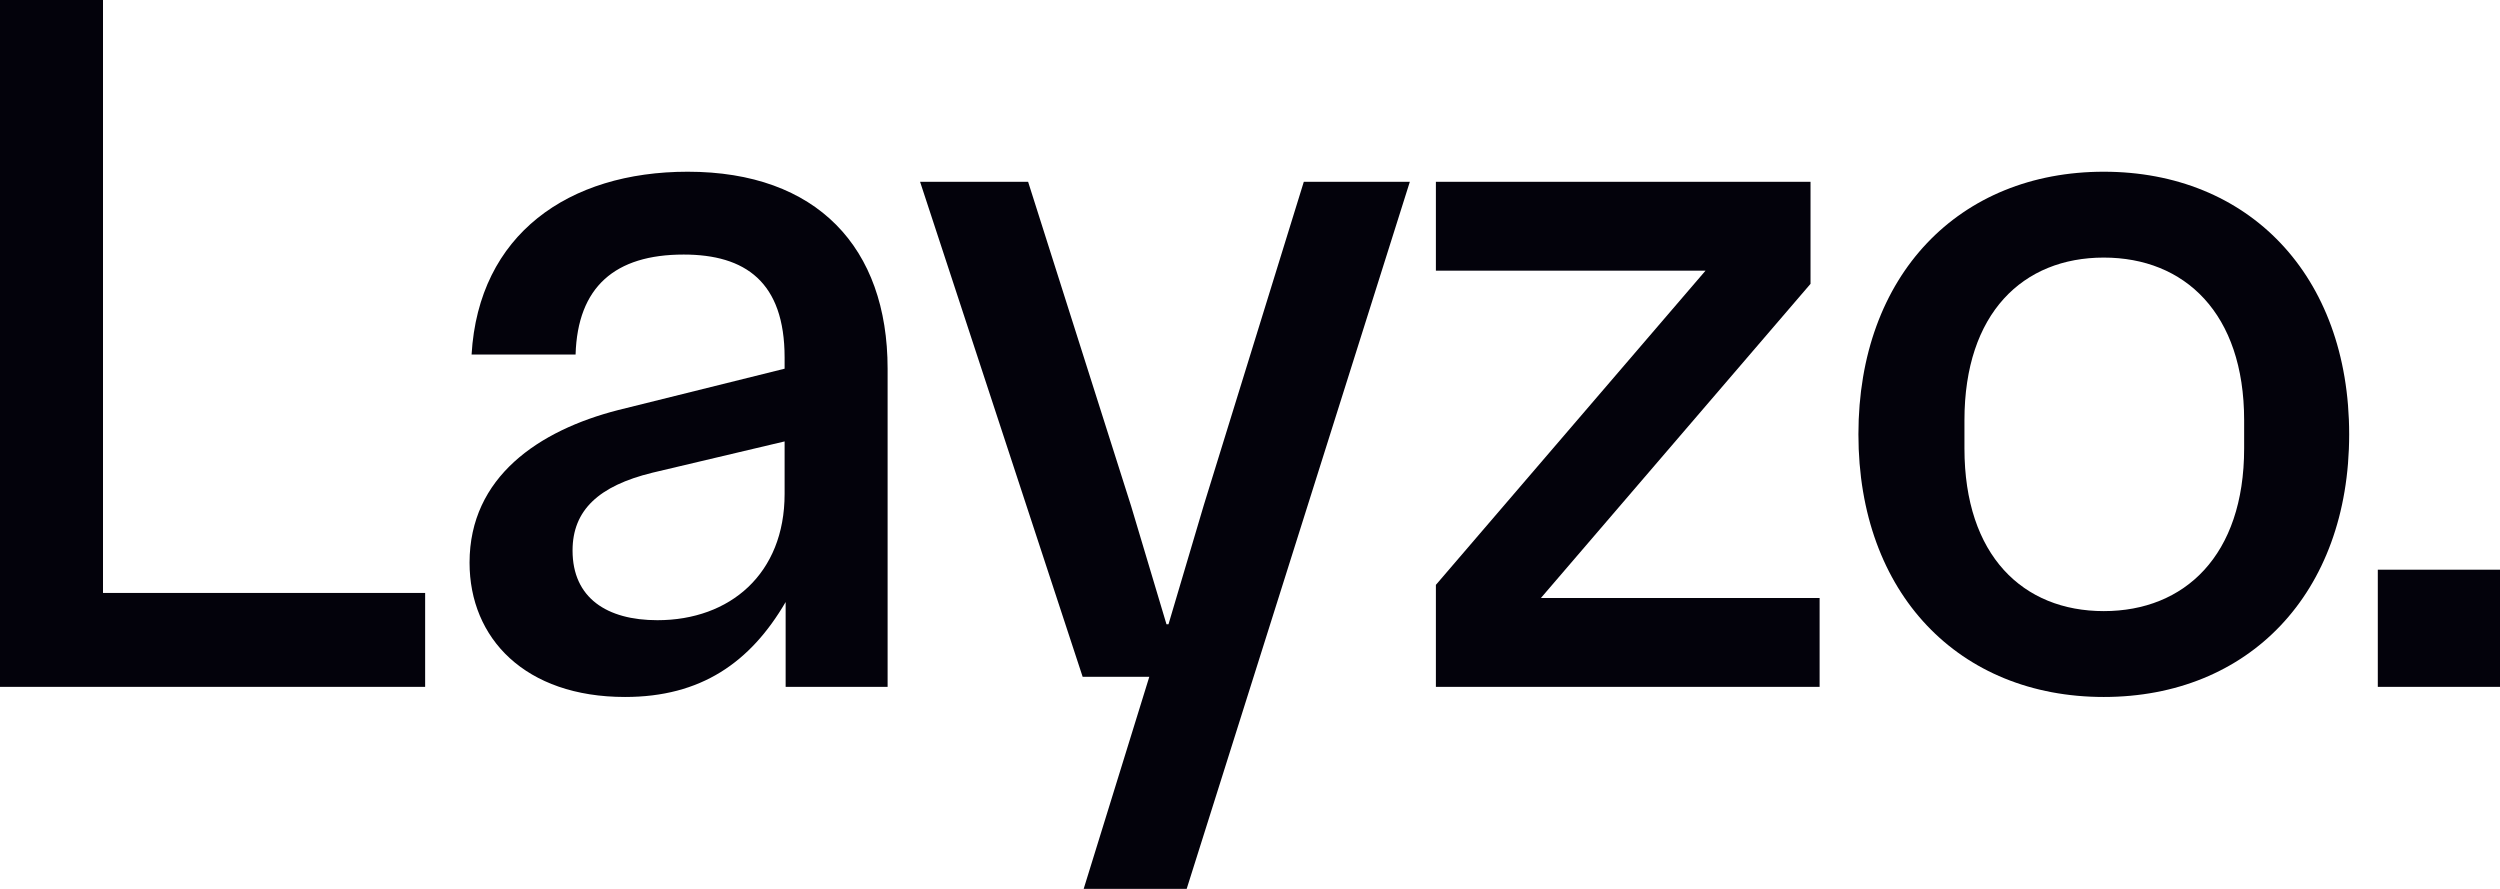
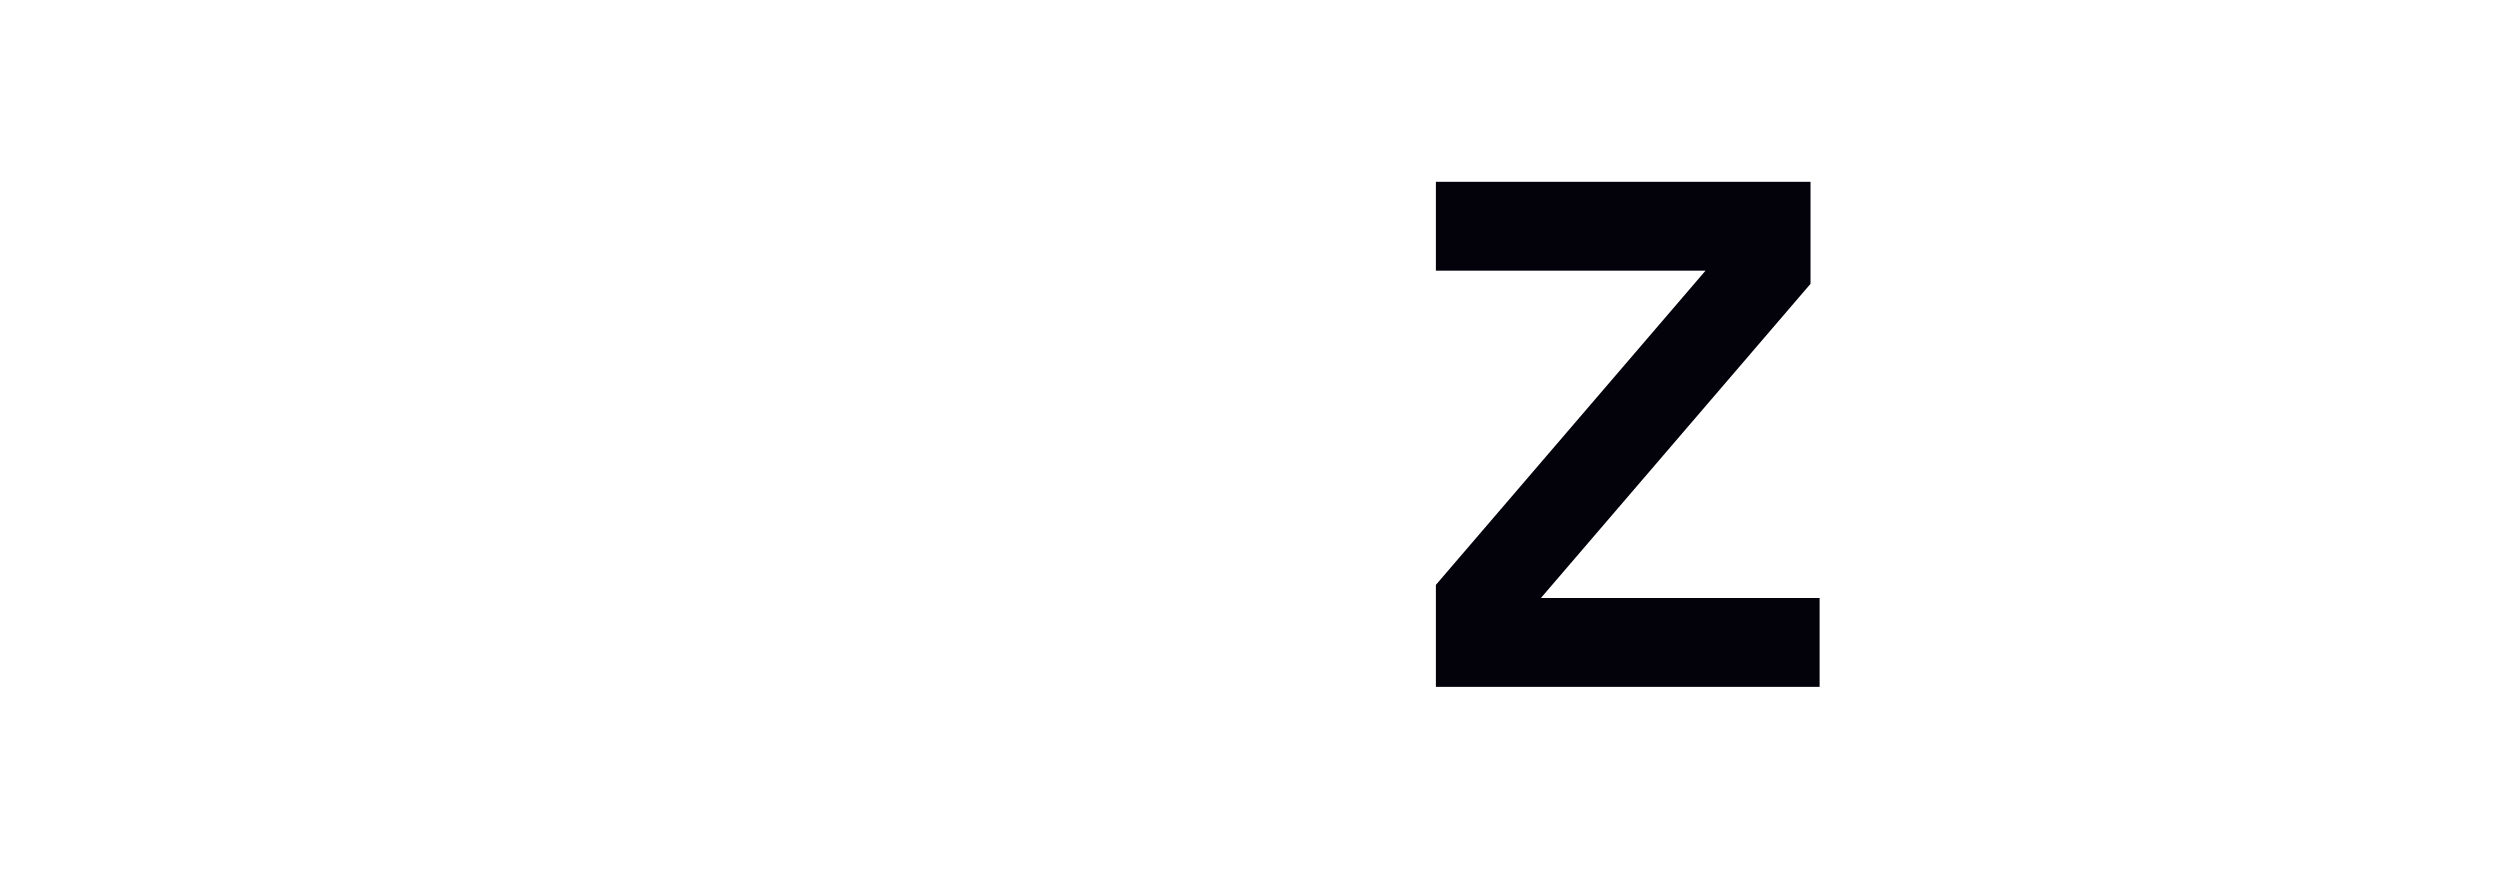
<svg xmlns="http://www.w3.org/2000/svg" width="90" height="32" viewBox="0 0 90 32" fill="none">
-   <path d="M0 24.727V0H3.708V21.346H15.305V24.727H0Z" fill="#03020B" />
-   <path d="M22.503 25.091C18.904 25.091 16.904 22.982 16.904 20.255C16.904 17.164 19.413 15.491 22.248 14.764L28.246 13.273V12.873C28.246 10.146 26.828 9.164 24.611 9.164C22.139 9.164 20.794 10.327 20.721 12.764H16.977C17.231 8.436 20.467 6.182 24.756 6.182C29.41 6.182 31.954 8.909 31.954 13.273V24.727H28.283V21.673C27.01 23.855 25.229 25.091 22.503 25.091ZM20.612 19.818C20.612 21.527 21.848 22.327 23.666 22.327C26.283 22.327 28.246 20.654 28.246 17.782V15.891L23.484 17.018C21.557 17.491 20.612 18.364 20.612 19.818Z" fill="#03020B" />
-   <path d="M39.012 32L41.375 24.364H38.975L33.123 6.545H37.012L40.72 18.218L41.993 22.473H42.066L43.338 18.182L46.937 6.545H50.754L42.72 32H39.012Z" fill="#03020B" />
  <path d="M51.692 21.055L61.398 9.745H51.692V6.545H65.179V10.218L55.473 21.527H65.506V24.727H51.692V21.055Z" fill="#03020B" />
-   <path d="M75.736 25.091C70.538 25.091 66.903 21.382 66.903 15.636C66.903 9.891 70.538 6.182 75.736 6.182C80.935 6.182 84.57 9.891 84.57 15.636C84.57 21.382 80.935 25.091 75.736 25.091ZM70.72 16.145C70.72 20 72.828 22 75.736 22C78.644 22 80.789 20 80.789 16.145V15.127C80.789 11.273 78.644 9.273 75.736 9.273C72.828 9.273 70.72 11.273 70.72 15.127V16.145Z" fill="#03020B" />
-   <path d="M85.601 24.727V20.509H90V24.727H85.601Z" fill="#03020B" />
</svg>